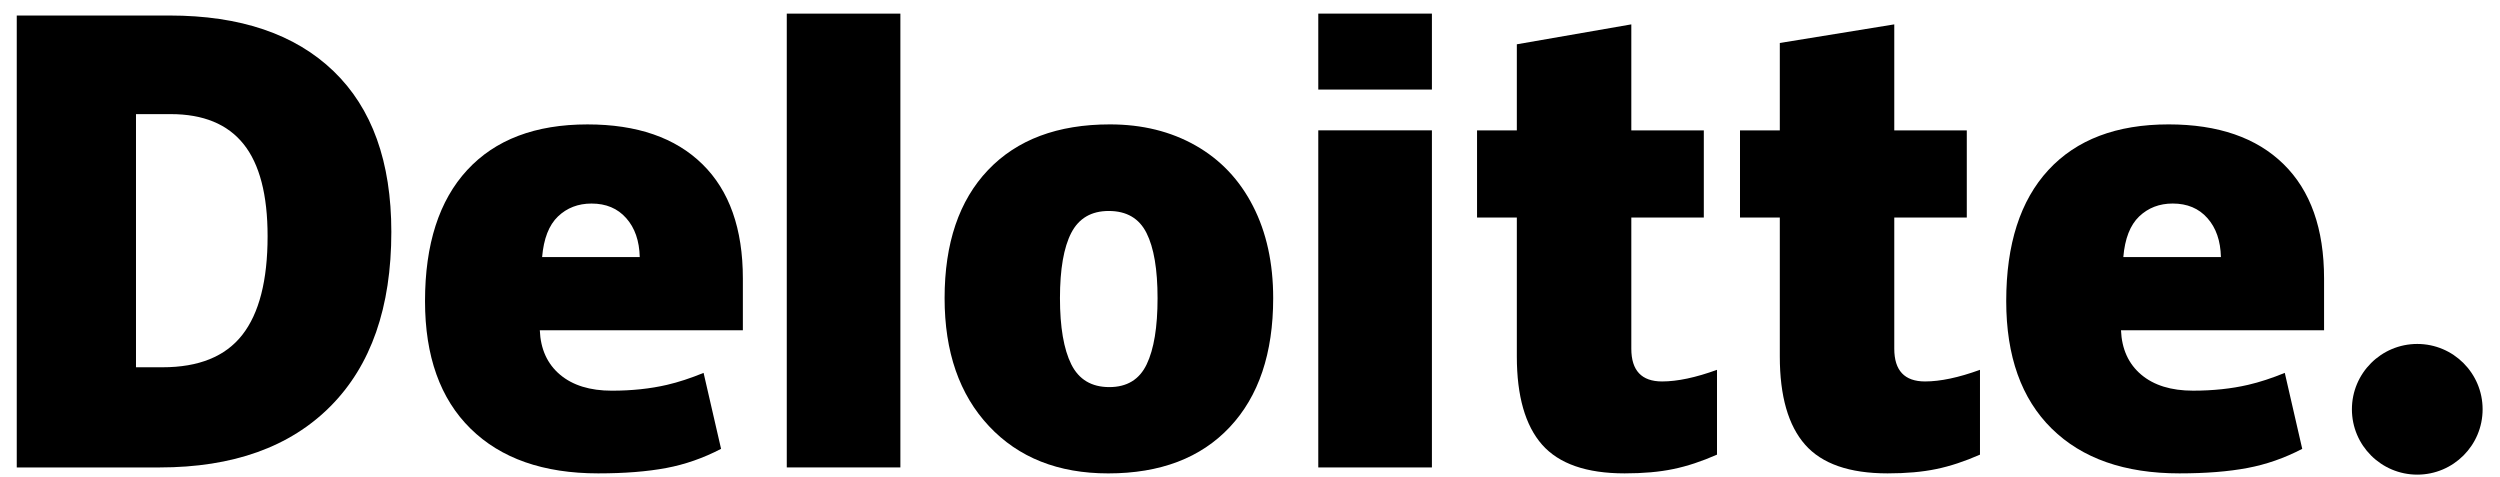
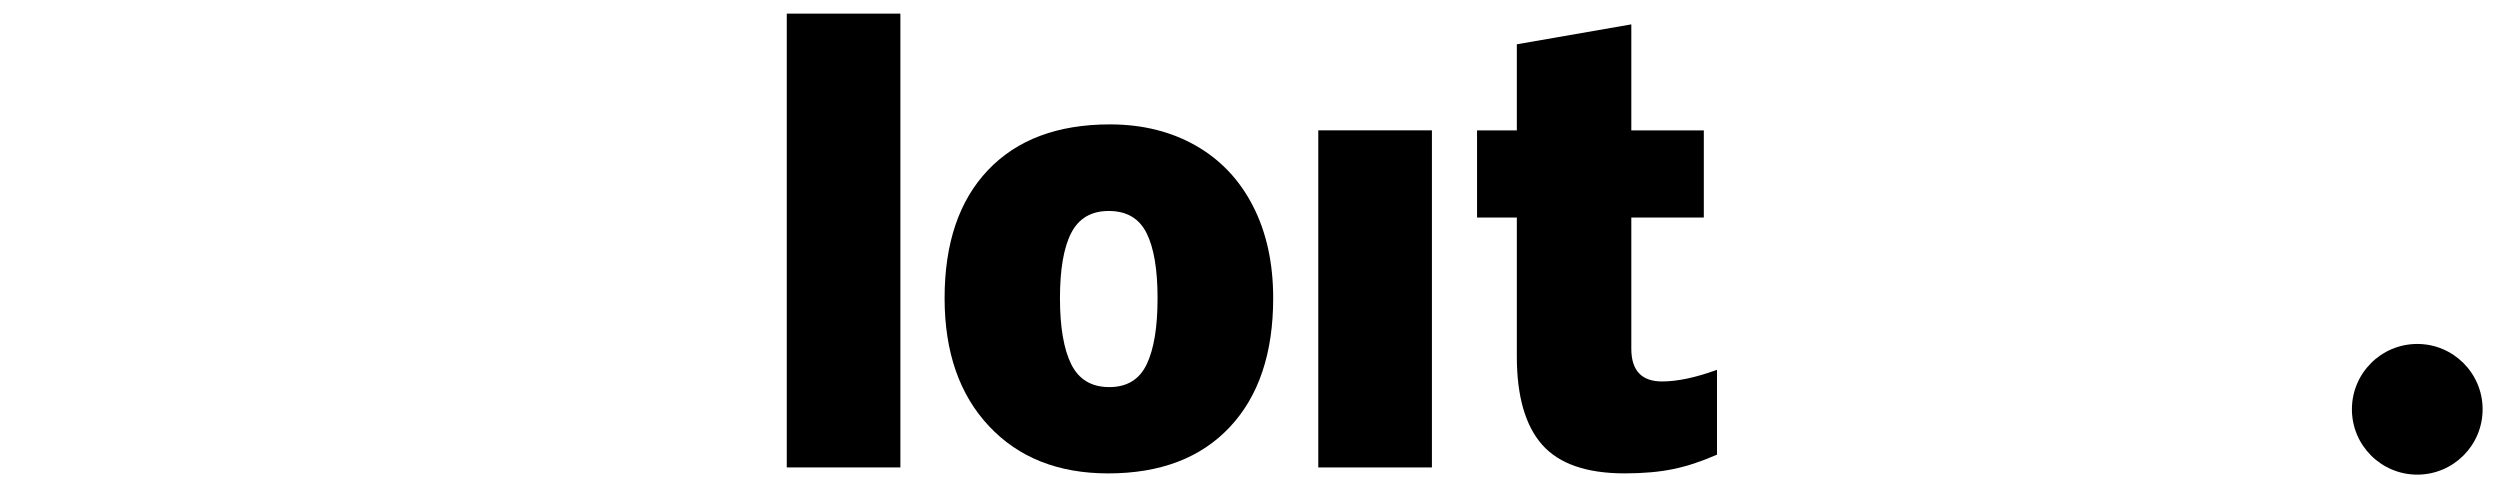
<svg xmlns="http://www.w3.org/2000/svg" width="131" height="25" viewBox="0 0 131 25" fill="none">
  <path d="M123.24 21.447C123.24 19.556 124.775 18.023 126.665 18.023C128.555 18.023 130.089 19.556 130.089 21.447C130.089 23.338 128.555 24.871 126.665 24.871C124.775 24.871 123.24 23.338 123.24 21.447Z" fill="black" />
-   <path d="M14.022 12.378C14.022 10.209 13.603 8.599 12.764 7.551C11.925 6.503 10.653 5.98 8.944 5.98H7.126V19.245H8.517C10.416 19.245 11.807 18.682 12.693 17.552C13.578 16.425 14.022 14.699 14.022 12.378M20.506 12.152C20.506 16.104 19.444 19.149 17.32 21.286C15.195 23.425 12.208 24.494 8.359 24.494H0.878V0.813H8.881C12.593 0.813 15.459 1.786 17.478 3.729C19.497 5.673 20.506 8.479 20.506 12.152" fill="black" />
  <path d="M41.227 24.493H47.18V0.714H41.227V24.493Z" fill="black" />
  <path d="M55.542 15.624C55.542 17.14 55.74 18.296 56.135 19.091C56.532 19.887 57.196 20.284 58.129 20.284C59.053 20.284 59.706 19.887 60.086 19.091C60.467 18.296 60.656 17.14 60.656 15.624C60.656 14.116 60.464 12.978 60.078 12.21C59.692 11.44 59.033 11.055 58.099 11.055C57.185 11.055 56.532 11.438 56.135 12.201C55.74 12.965 55.542 14.106 55.542 15.624ZM66.715 15.624C66.715 18.512 65.957 20.766 64.439 22.381C62.922 23.997 60.799 24.806 58.069 24.806C55.451 24.806 53.367 23.979 51.82 22.326C50.271 20.674 49.497 18.44 49.497 15.624C49.497 12.744 50.255 10.507 51.773 8.911C53.291 7.316 55.42 6.518 58.161 6.518C59.854 6.518 61.353 6.888 62.651 7.626C63.95 8.364 64.953 9.422 65.657 10.799C66.363 12.174 66.715 13.784 66.715 15.624Z" fill="black" />
  <path d="M69.078 24.494H75.032V15.393V6.83H69.078V24.494Z" fill="black" />
-   <path d="M69.078 4.693H75.032V0.713H69.078V4.693Z" fill="black" />
  <path d="M87.094 19.988C87.897 19.988 88.855 19.784 89.971 19.379V23.823C89.169 24.176 88.406 24.429 87.68 24.578C86.955 24.73 86.104 24.805 85.13 24.805C83.131 24.805 81.69 24.303 80.805 23.3C79.924 22.297 79.482 20.757 79.482 18.679V11.398H77.397V6.832H79.482V2.321L85.481 1.277V6.832H89.28V11.398H85.481V18.273C85.481 19.416 86.02 19.988 87.094 19.988" fill="black" />
-   <path d="M100.873 19.988C101.677 19.988 102.634 19.784 103.751 19.379V23.823C102.949 24.176 102.185 24.429 101.46 24.578C100.733 24.73 99.885 24.805 98.909 24.805C96.91 24.805 95.469 24.303 94.587 23.3C93.704 22.297 93.262 20.757 93.262 18.679V11.398H91.176V6.832H93.262V2.252L99.26 1.277V6.832H103.06V11.398H99.26V18.273C99.26 19.416 99.798 19.988 100.873 19.988" fill="black" />
-   <path d="M111.262 13.472C111.343 12.504 111.62 11.796 112.091 11.343C112.565 10.891 113.15 10.665 113.849 10.665C114.612 10.665 115.219 10.919 115.669 11.43C116.121 11.938 116.357 12.619 116.376 13.472H111.262V13.472ZM119.657 8.6C118.242 7.213 116.234 6.518 113.637 6.518C110.907 6.518 108.806 7.316 107.334 8.911C105.862 10.507 105.126 12.796 105.126 15.778C105.126 18.667 105.922 20.895 107.509 22.458C109.098 24.022 111.328 24.805 114.201 24.805C115.58 24.805 116.768 24.711 117.763 24.523C118.751 24.338 119.709 24.003 120.637 23.52L119.723 19.539C119.048 19.814 118.406 20.026 117.799 20.166C116.923 20.369 115.962 20.471 114.916 20.471C113.768 20.471 112.862 20.191 112.198 19.63C111.534 19.068 111.181 18.293 111.14 17.306H121.781V14.594C121.781 11.985 121.073 9.986 119.657 8.6Z" fill="black" />
-   <path d="M28.407 13.472C28.489 12.505 28.765 11.796 29.237 11.343C29.709 10.892 30.295 10.666 30.996 10.666C31.757 10.666 32.363 10.919 32.814 11.431C33.267 11.939 33.502 12.62 33.523 13.472H28.407V13.472ZM36.804 8.601C35.388 7.213 33.381 6.519 30.783 6.519C28.052 6.519 25.952 7.316 24.48 8.912C23.009 10.507 22.271 12.796 22.271 15.779C22.271 18.667 23.066 20.895 24.656 22.459C26.243 24.022 28.474 24.805 31.346 24.805C32.726 24.805 33.913 24.711 34.908 24.524C35.897 24.339 36.854 24.004 37.784 23.52L36.868 19.539C36.193 19.815 35.551 20.027 34.946 20.167C34.068 20.37 33.107 20.472 32.061 20.472C30.914 20.472 30.008 20.192 29.344 19.631C28.679 19.069 28.326 18.294 28.286 17.307H38.926V14.595C38.926 11.986 38.219 9.987 36.804 8.601" fill="black" />
</svg>